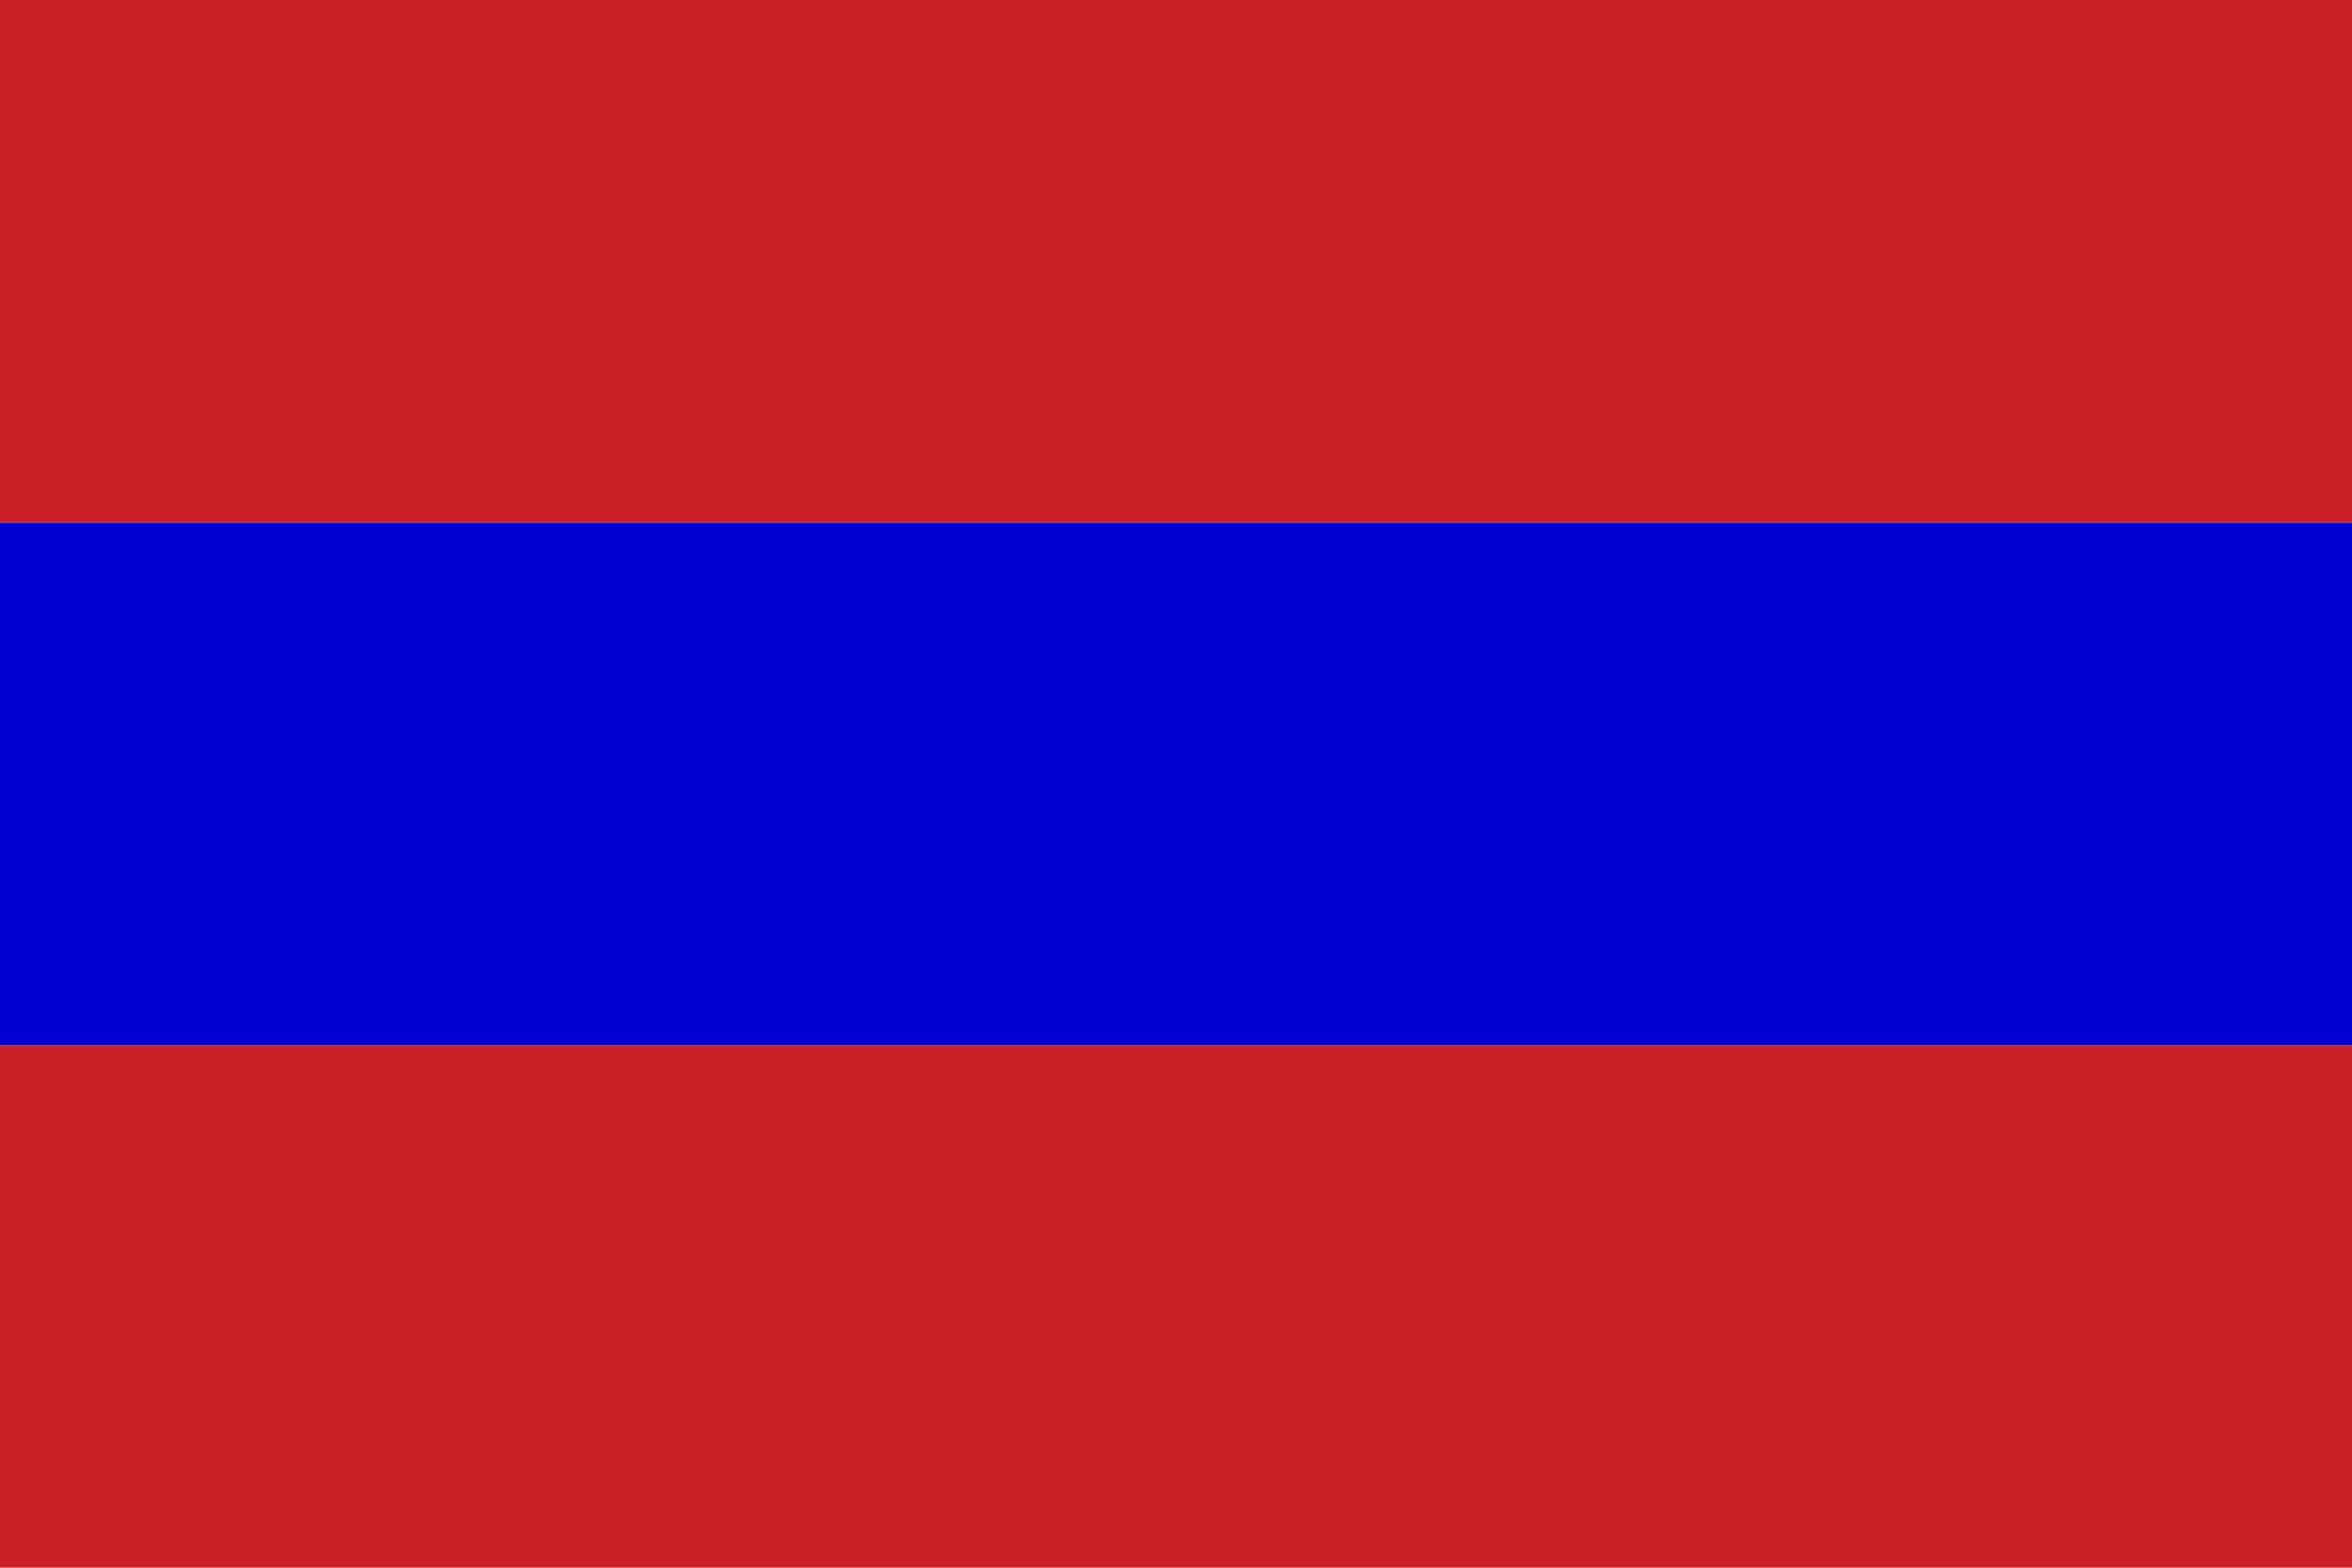
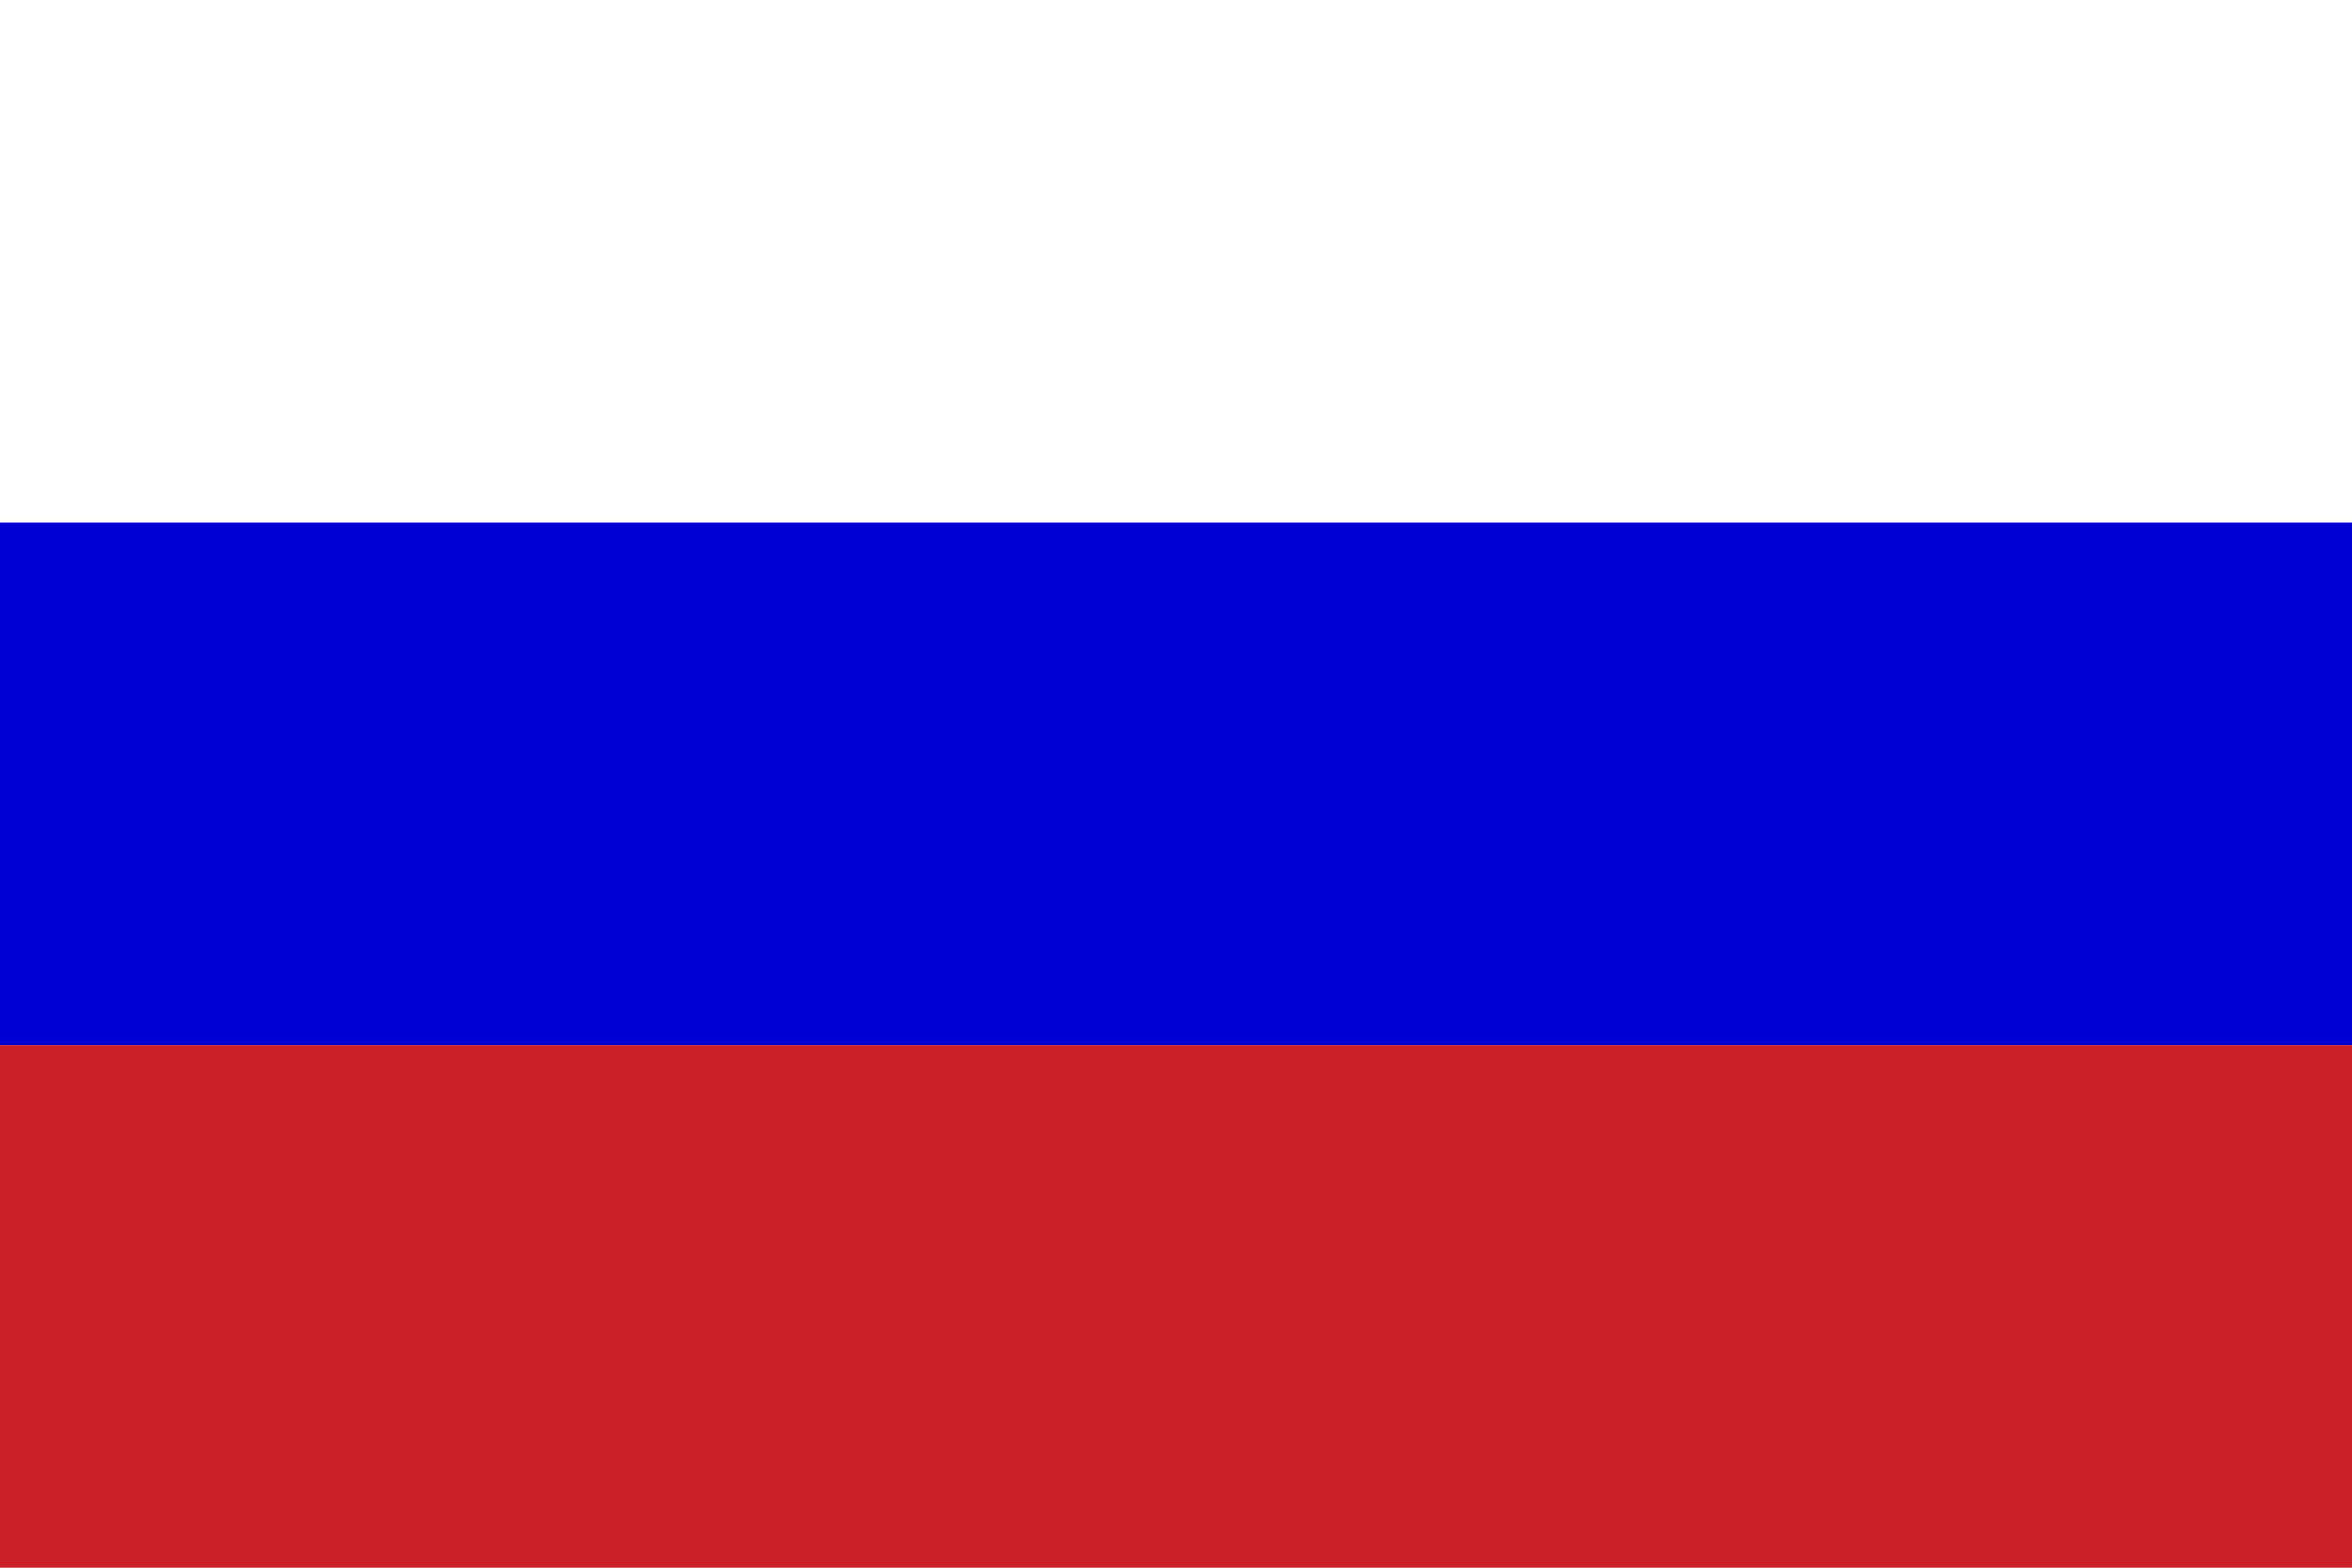
<svg xmlns="http://www.w3.org/2000/svg" xmlns:ns1="http://www.inkscape.org/namespaces/inkscape" xmlns:ns2="http://sodipodi.sourceforge.net/DTD/sodipodi-0.dtd" width="450" height="300" id="Jewish_Merchant_Flag_1453-1793" version="1.1" ns1:version="0.48.4 r9939" ns2:docname="Jewish_Merchant_Flag_1453-1793 - Copy - Copy.svg">
  <defs id="defs9" />
  <ns2:namedview pagecolor="#ffffff" bordercolor="#666666" borderopacity="1" objecttolerance="10" gridtolerance="10" guidetolerance="10" ns1:pageopacity="0" ns1:pageshadow="2" ns1:window-width="898" ns1:window-height="769" id="namedview7" showgrid="false" ns1:zoom="1.05" ns1:cx="225" ns1:cy="150" ns1:window-x="200" ns1:window-y="61" ns1:window-maximized="0" ns1:current-layer="Jewish_Merchant_Flag_1453-1793">
    <ns1:grid type="xygrid" id="grid2988" />
  </ns2:namedview>
-   <rect height="100" width="450" x="0" y="6.709043e-016" id="rect3" style="fill:#cb2027;fill-opacity:1" />
  <rect height="100" width="450" fill="#FCDD09" x="0" y="100" id="rect5" style="fill:#0000d4;fill-opacity:1" />
  <rect id="rect3012" y="200" x="0" width="450" height="100" style="fill:#cb2027;fill-opacity:1" />
</svg>